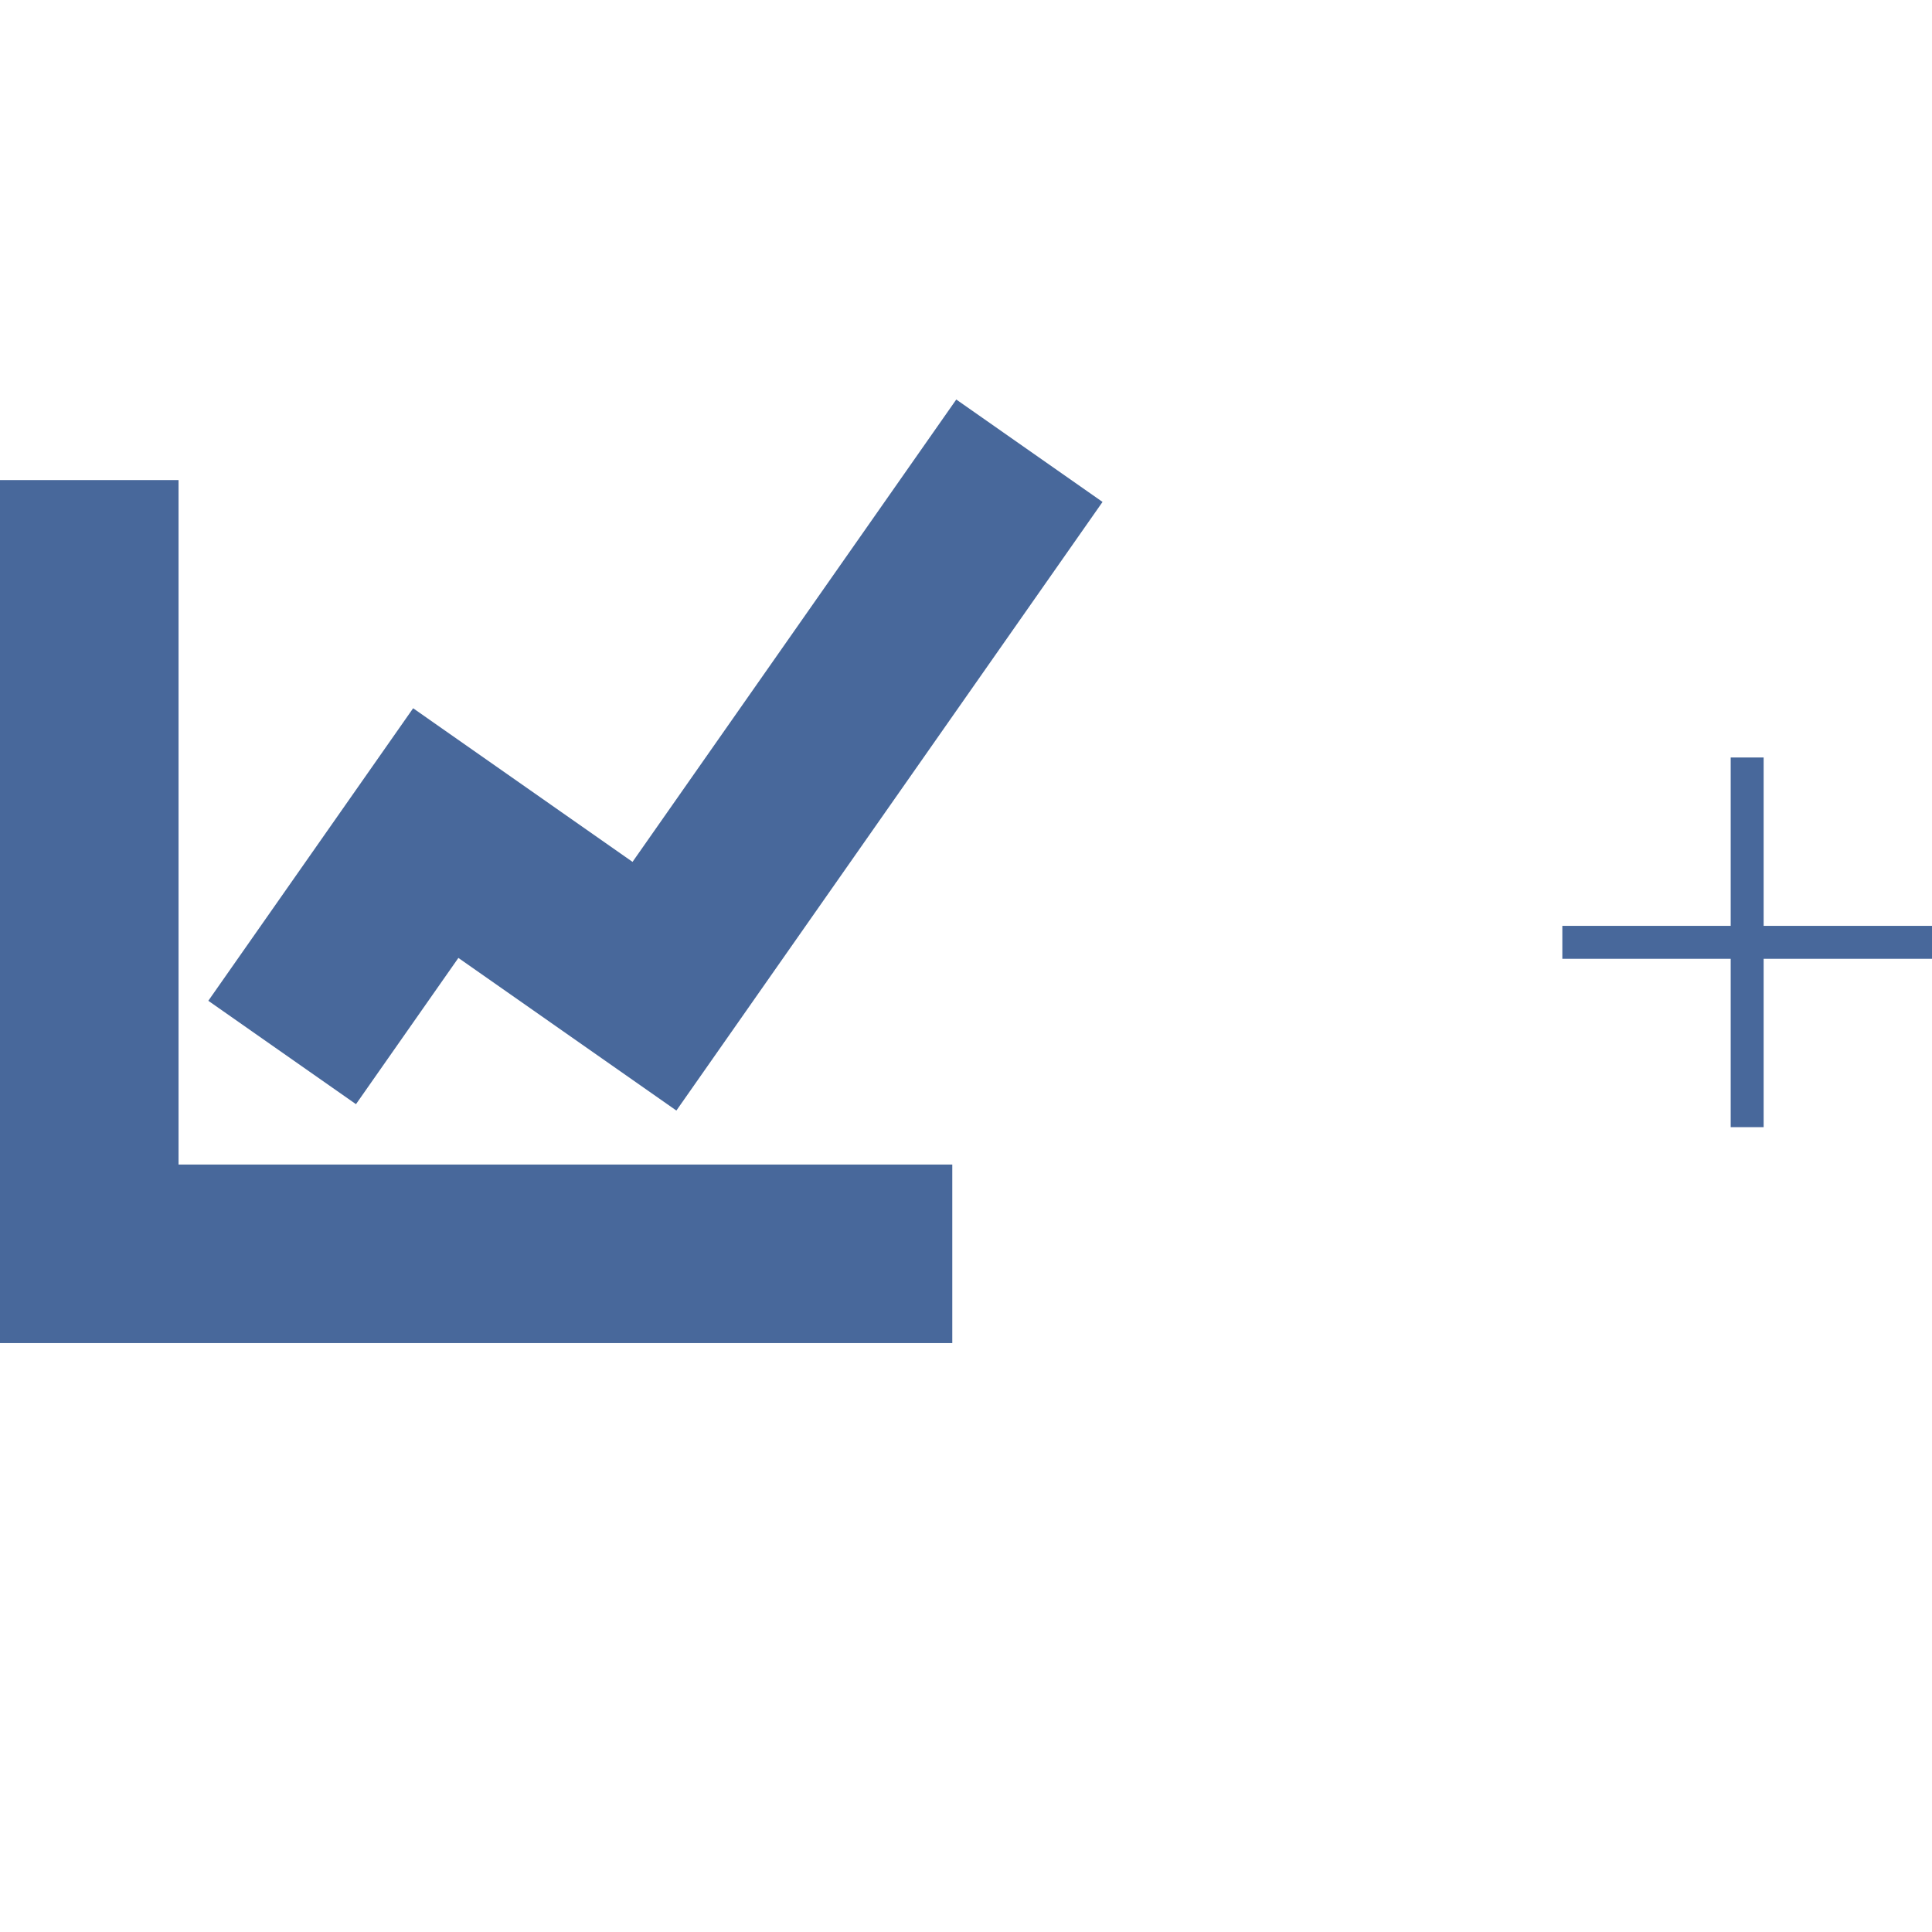
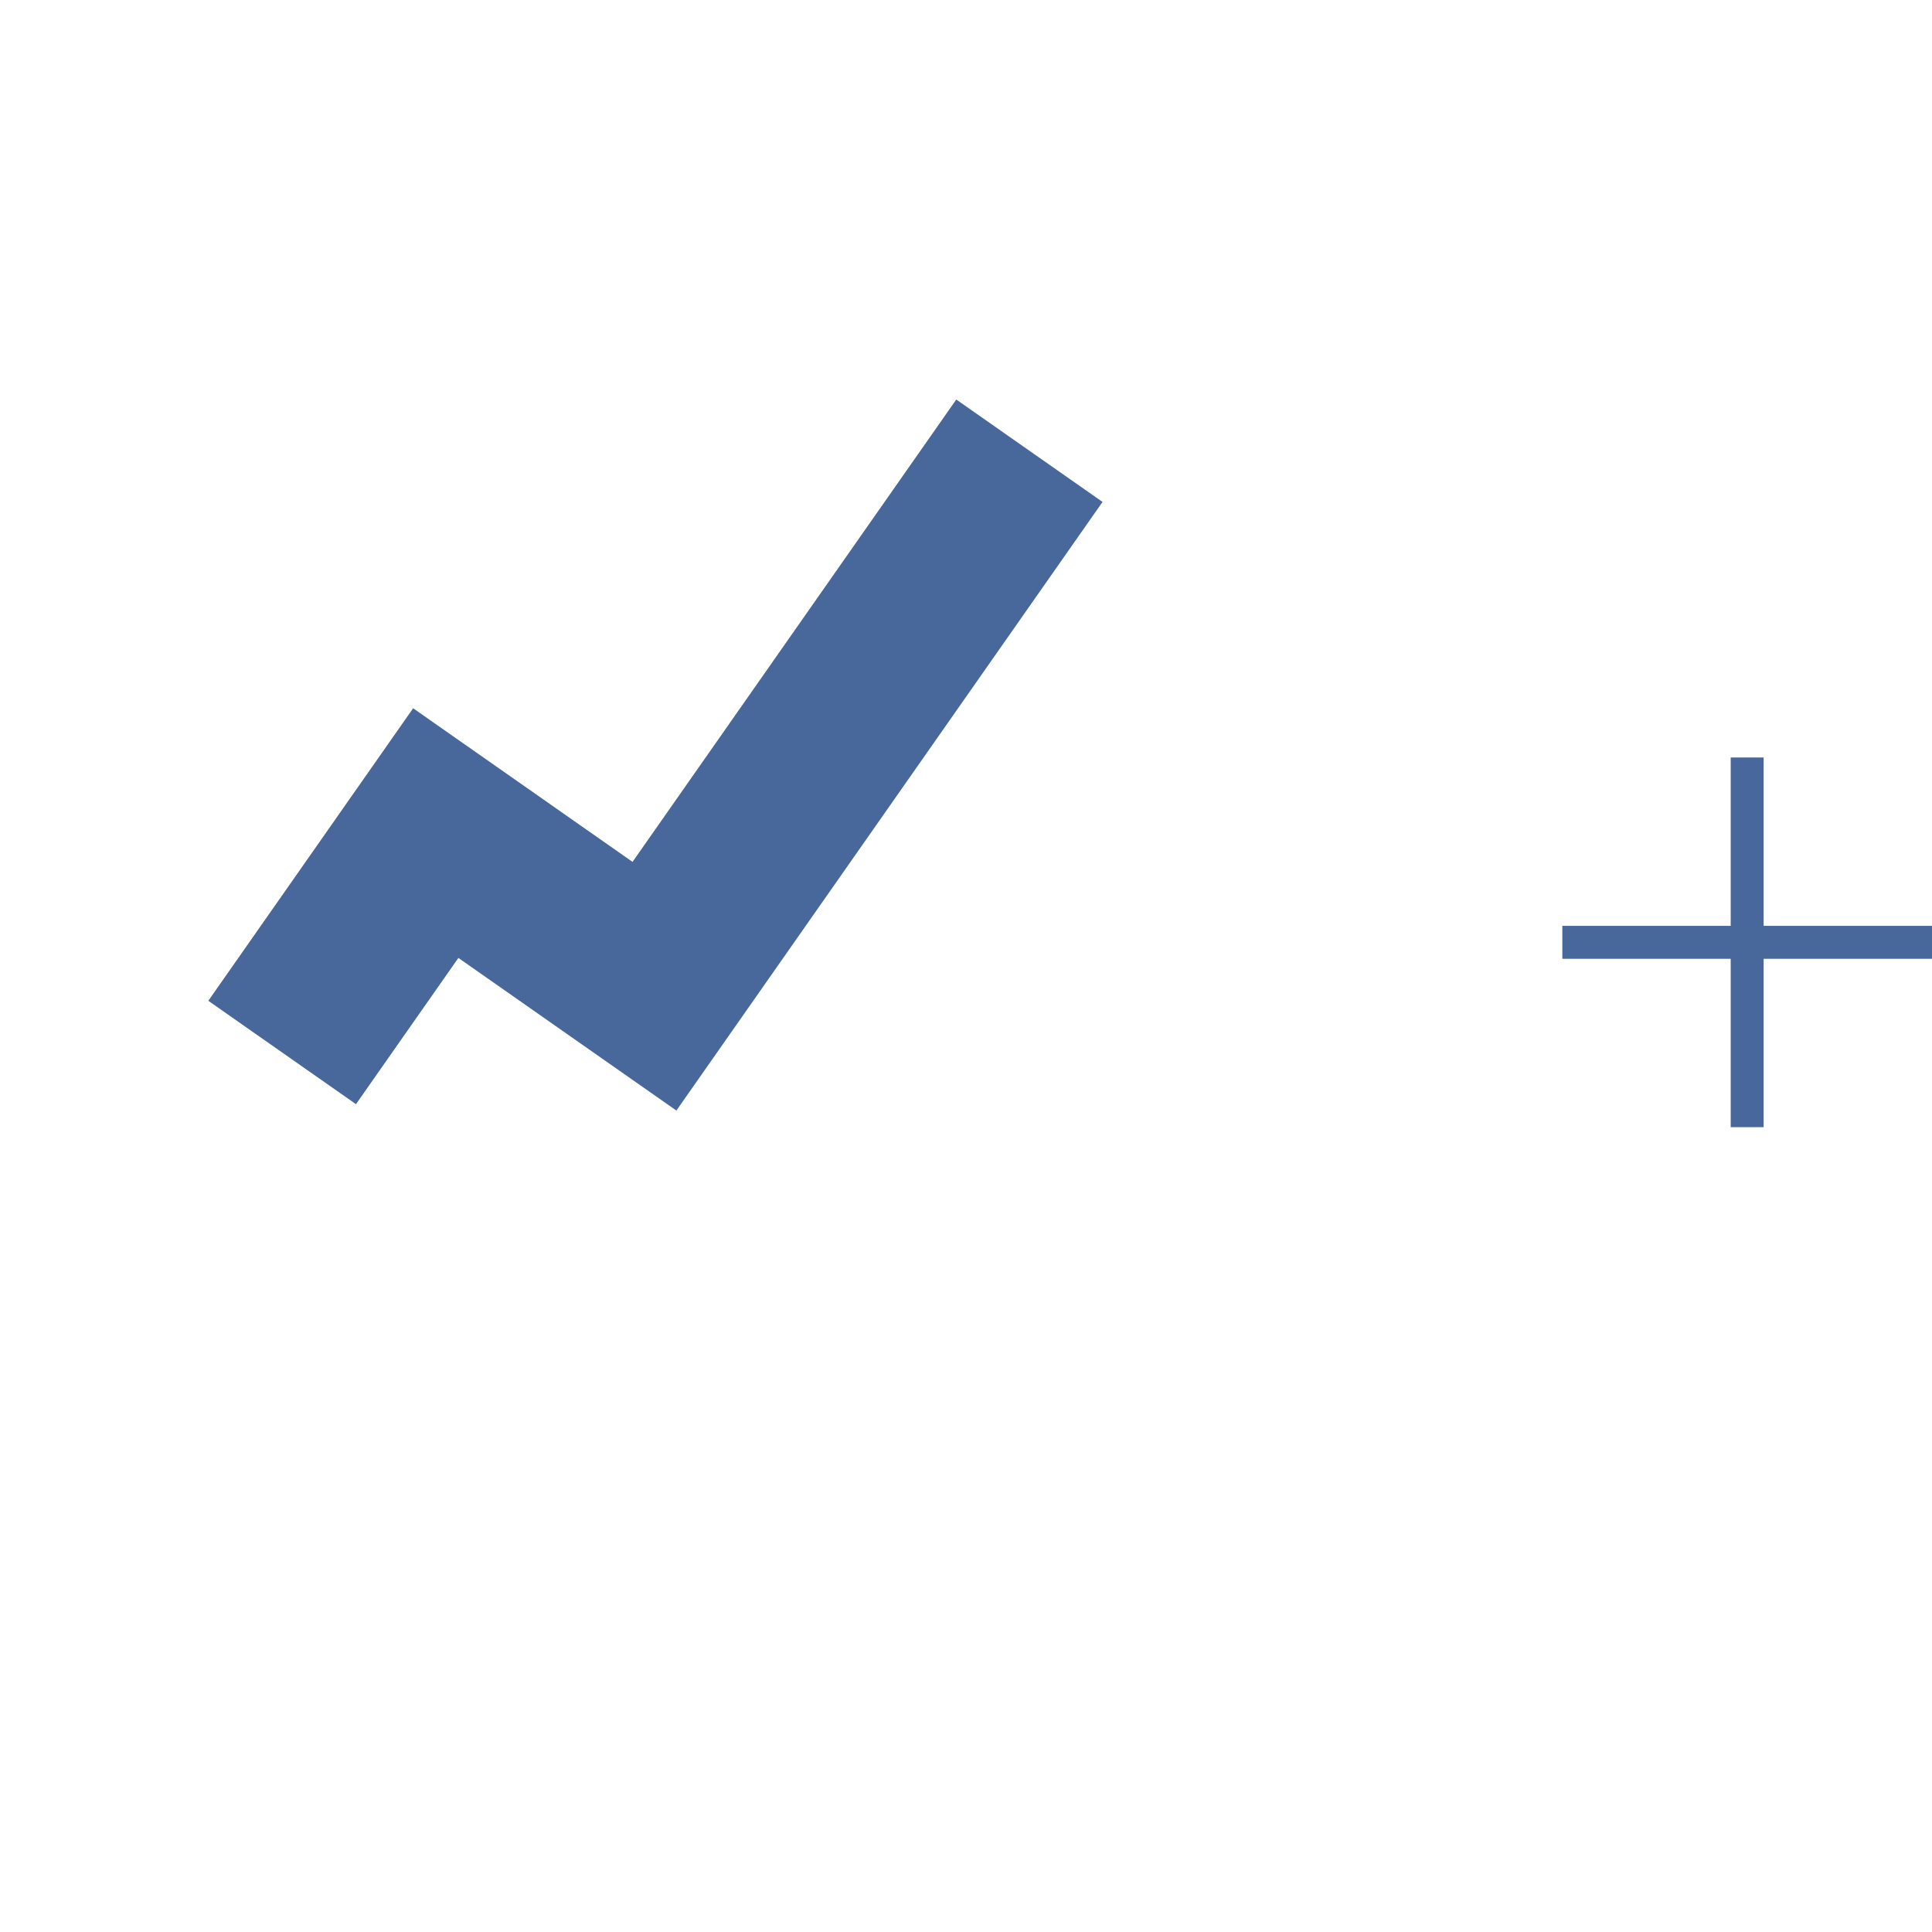
<svg xmlns="http://www.w3.org/2000/svg" viewBox="0 0 400 400">
  <g fill="#48689b">
    <path d="m358.322 156.831v34.858h-34.857v6.82h34.857v34.857h6.82v-34.857h34.858v-6.82h-34.858v-34.858z" />
-     <path d="m36.966 99.395h-36.966v141.711 36.966h36.966 160.194v-36.966h-160.194z" />
    <path d="m94.905 198.327 14.852 10.399-.001.001 30.282 21.203 88.232-126.01-30.283-21.203-67.027 95.727-14.852-10.399v-.001l-30.572-21.407-42.407 60.565 30.573 21.407z" />
  </g>
</svg>